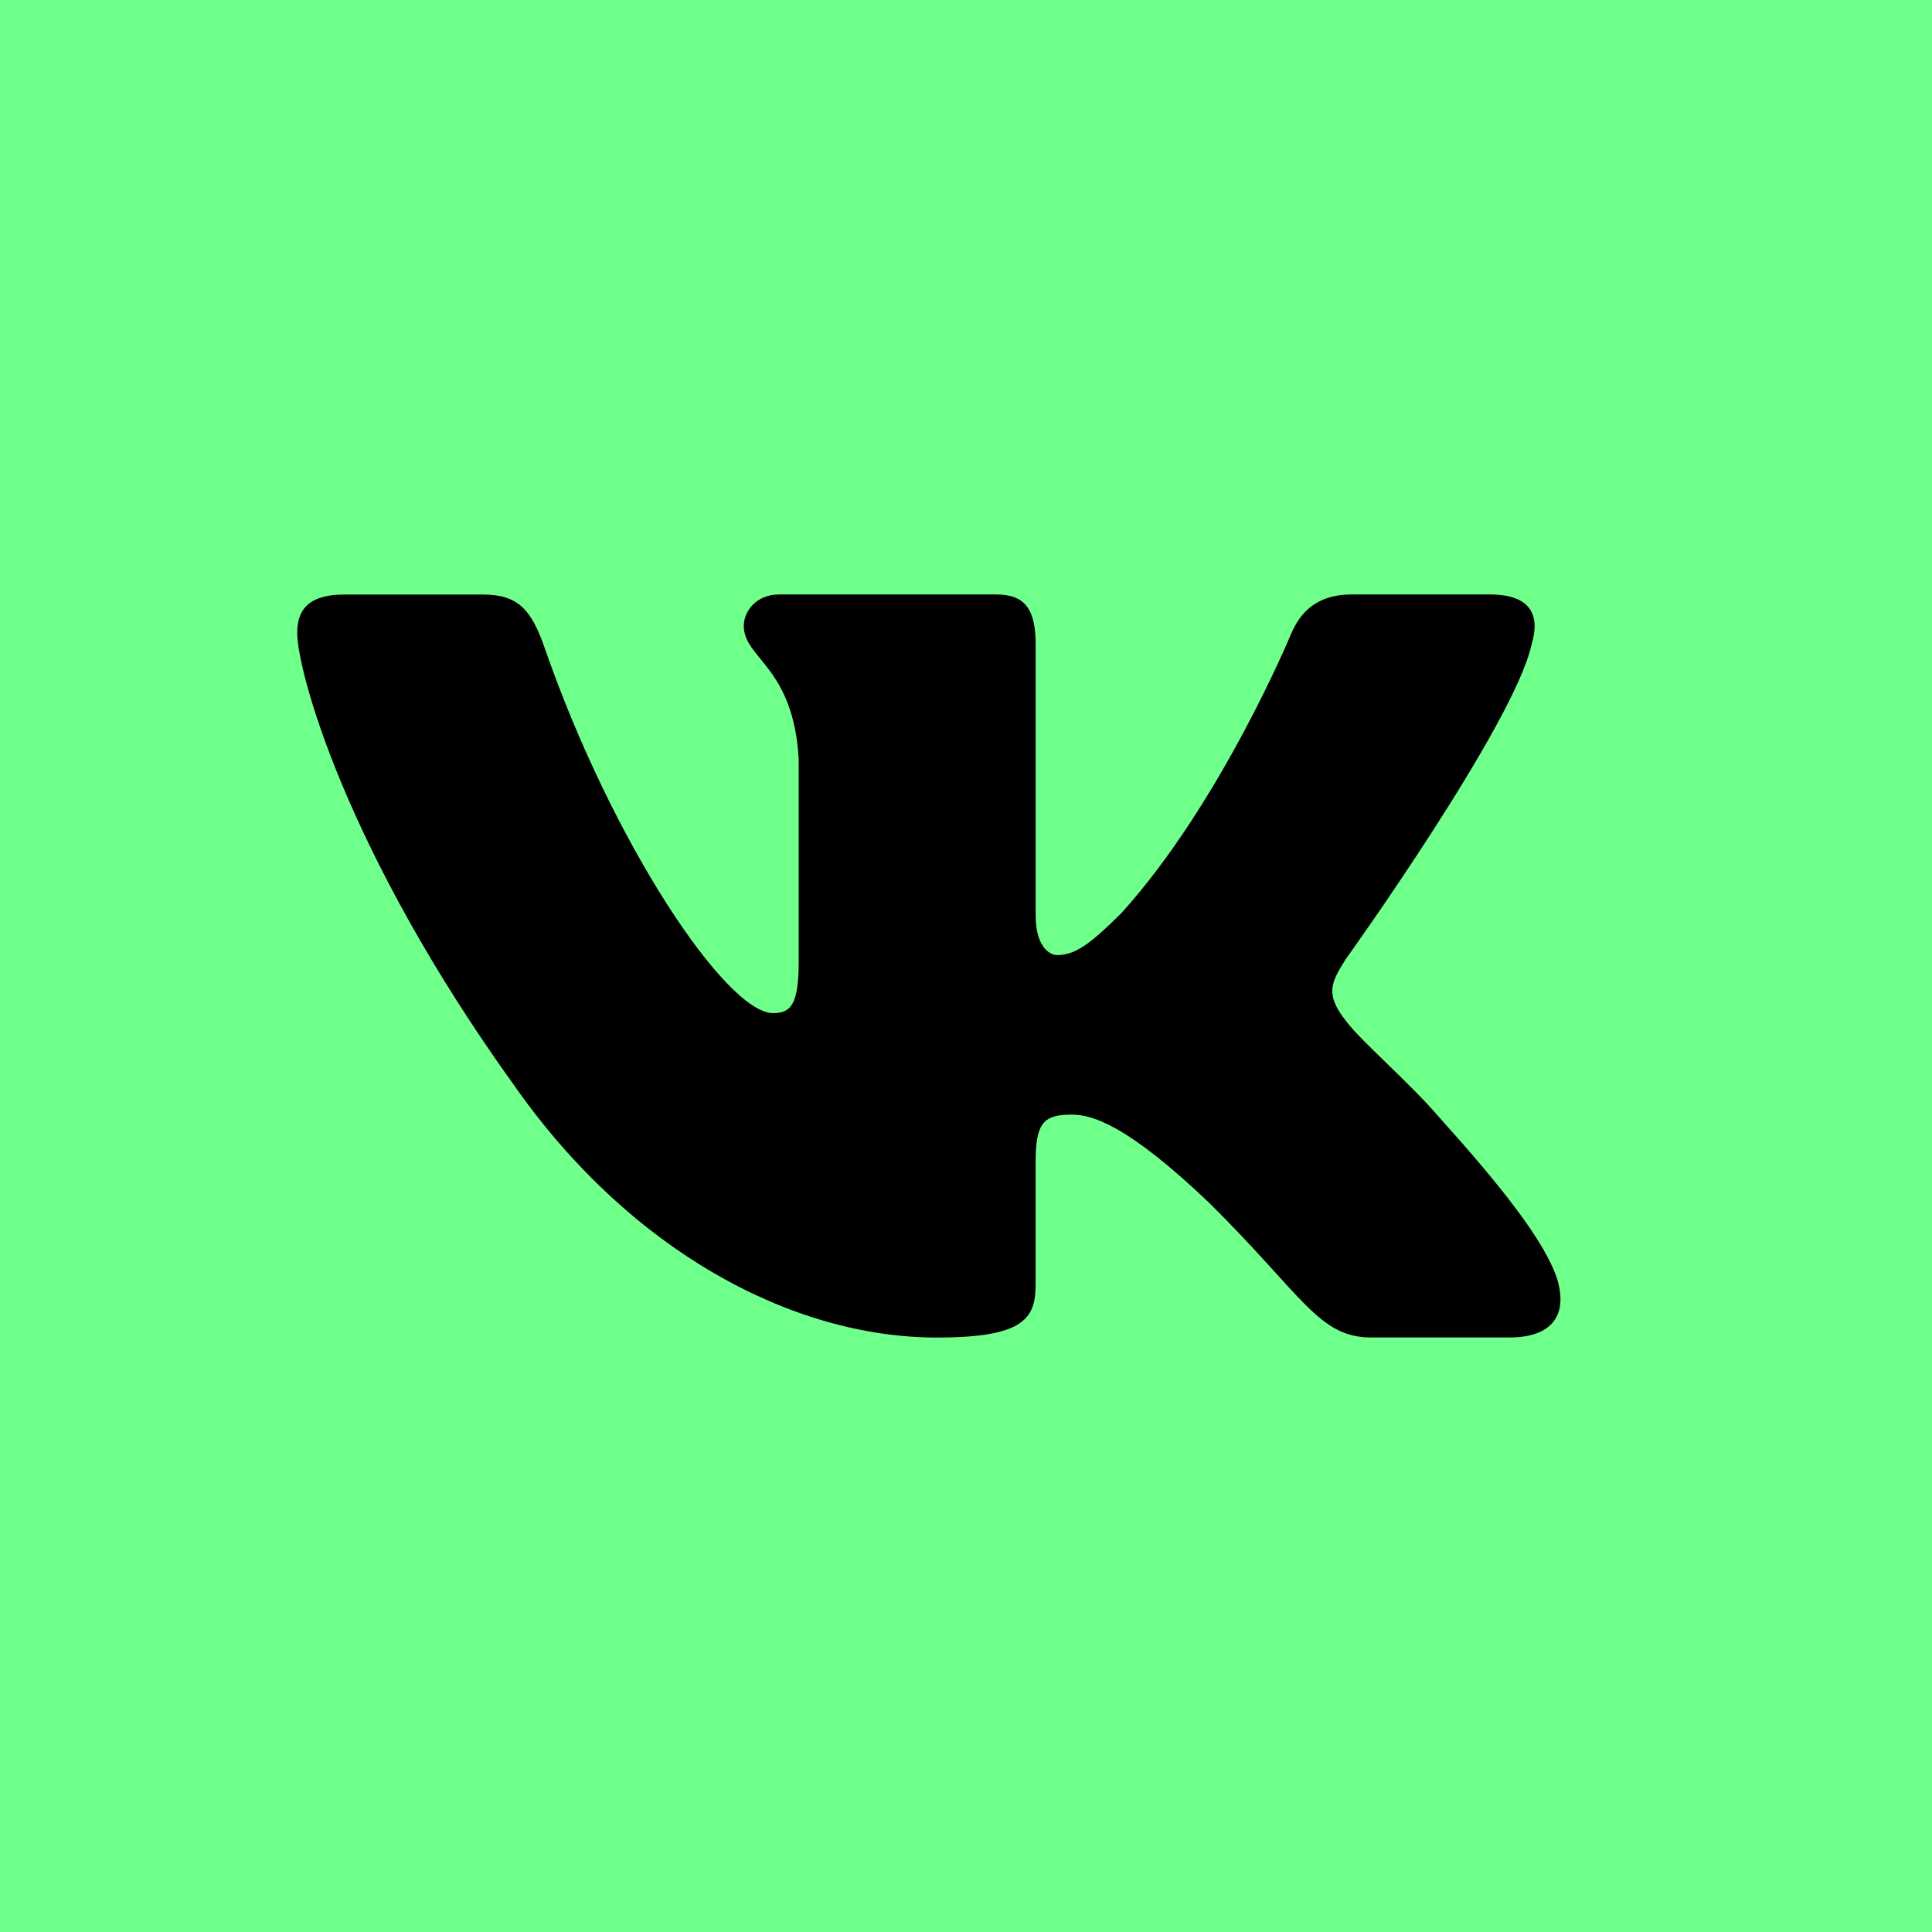
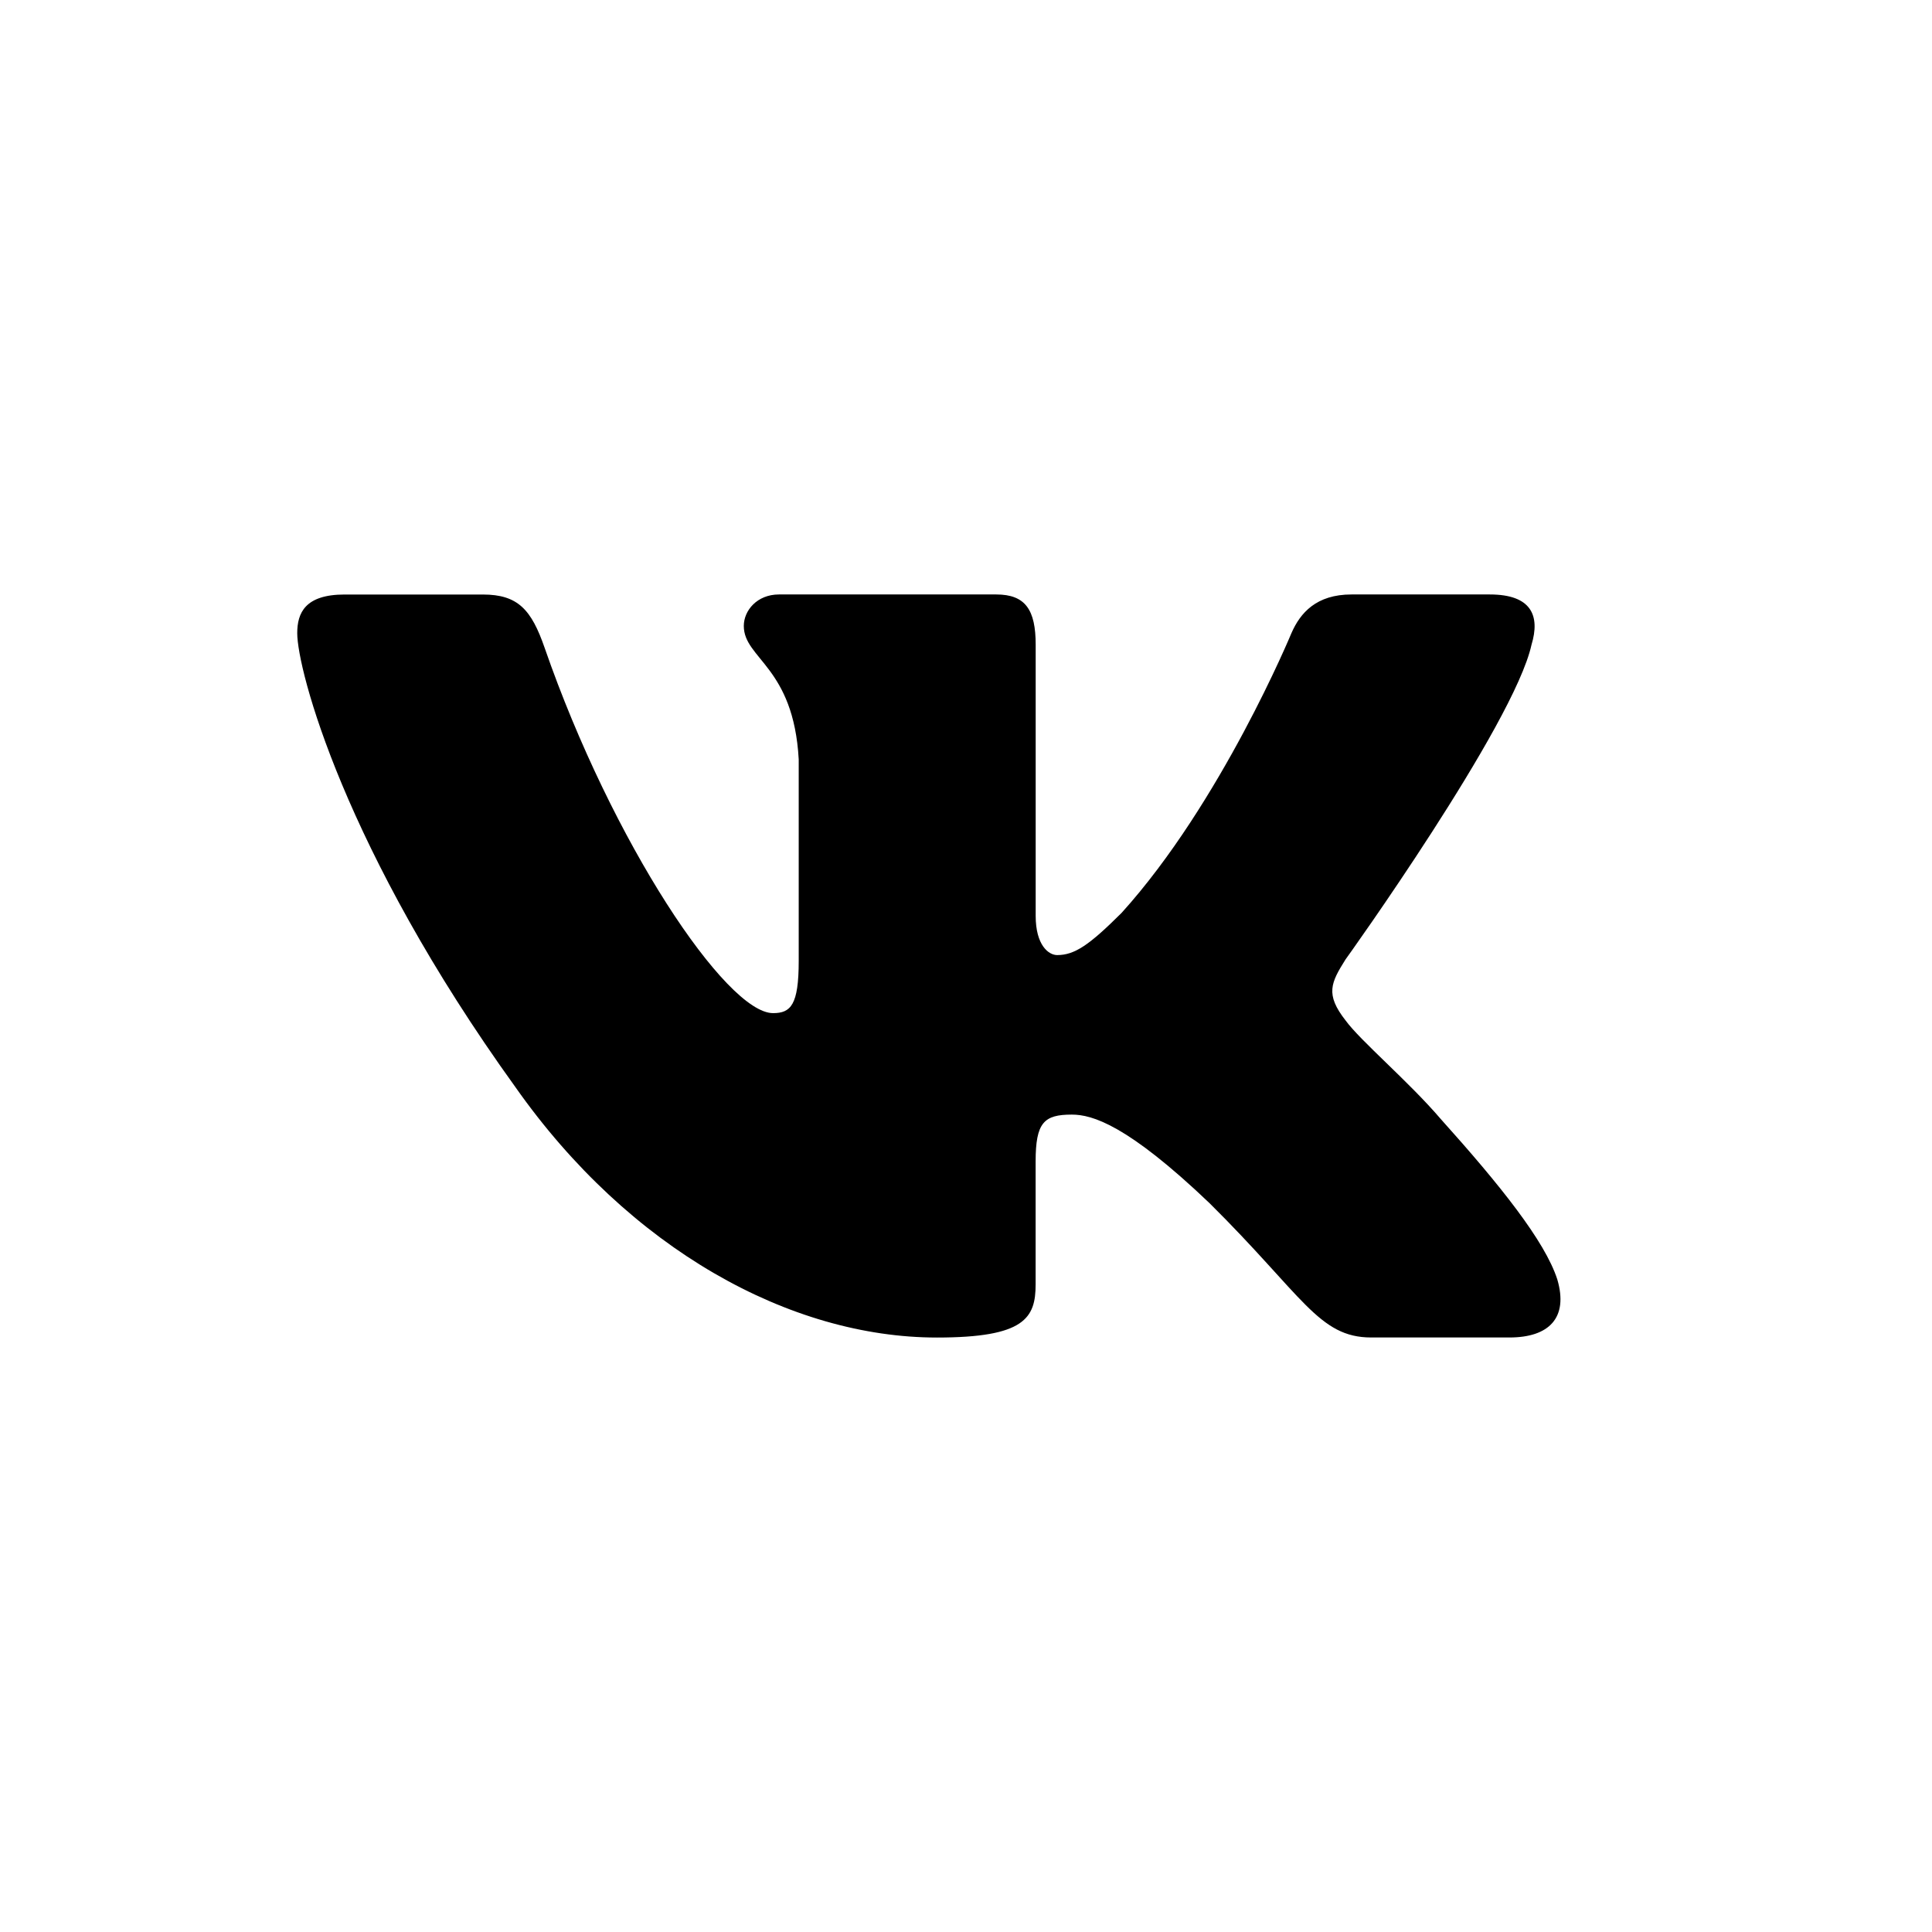
<svg xmlns="http://www.w3.org/2000/svg" width="104" height="104" viewBox="0 0 104 104" fill="none">
-   <path d="M0 0H104V104H0V0Z" fill="#6FFF8B" />
  <path d="M82.441 34.709C82.916 33.146 82.441 32 80.194 32H72.752C70.859 32 69.994 32.991 69.519 34.08C69.519 34.08 65.735 43.218 60.373 49.143C58.642 50.867 57.852 51.412 56.908 51.412C56.437 51.412 55.751 50.867 55.751 49.305V34.709C55.751 32.834 55.205 32 53.627 32H41.933C40.752 32 40.039 32.867 40.039 33.694C40.039 35.468 42.72 35.878 42.995 40.879V51.728C42.995 54.104 42.564 54.537 41.614 54.537C39.093 54.537 32.957 45.366 29.316 34.867C28.607 32.827 27.891 32.003 25.99 32.003H18.552C16.424 32.003 16 32.995 16 34.084C16 36.04 18.521 45.719 27.745 58.52C33.894 67.261 42.551 72 50.437 72C55.164 72 55.748 70.948 55.748 69.133V62.526C55.748 60.422 56.199 59.999 57.696 59.999C58.795 59.999 60.689 60.55 65.104 64.761C70.146 69.755 70.981 71.997 73.815 71.997H81.253C83.377 71.997 84.44 70.945 83.829 68.868C83.16 66.801 80.751 63.793 77.554 60.234C75.817 58.204 73.221 56.02 72.43 54.927C71.327 53.519 71.646 52.897 72.43 51.647C72.433 51.651 81.498 39.007 82.441 34.709Z" fill="black" />
</svg>